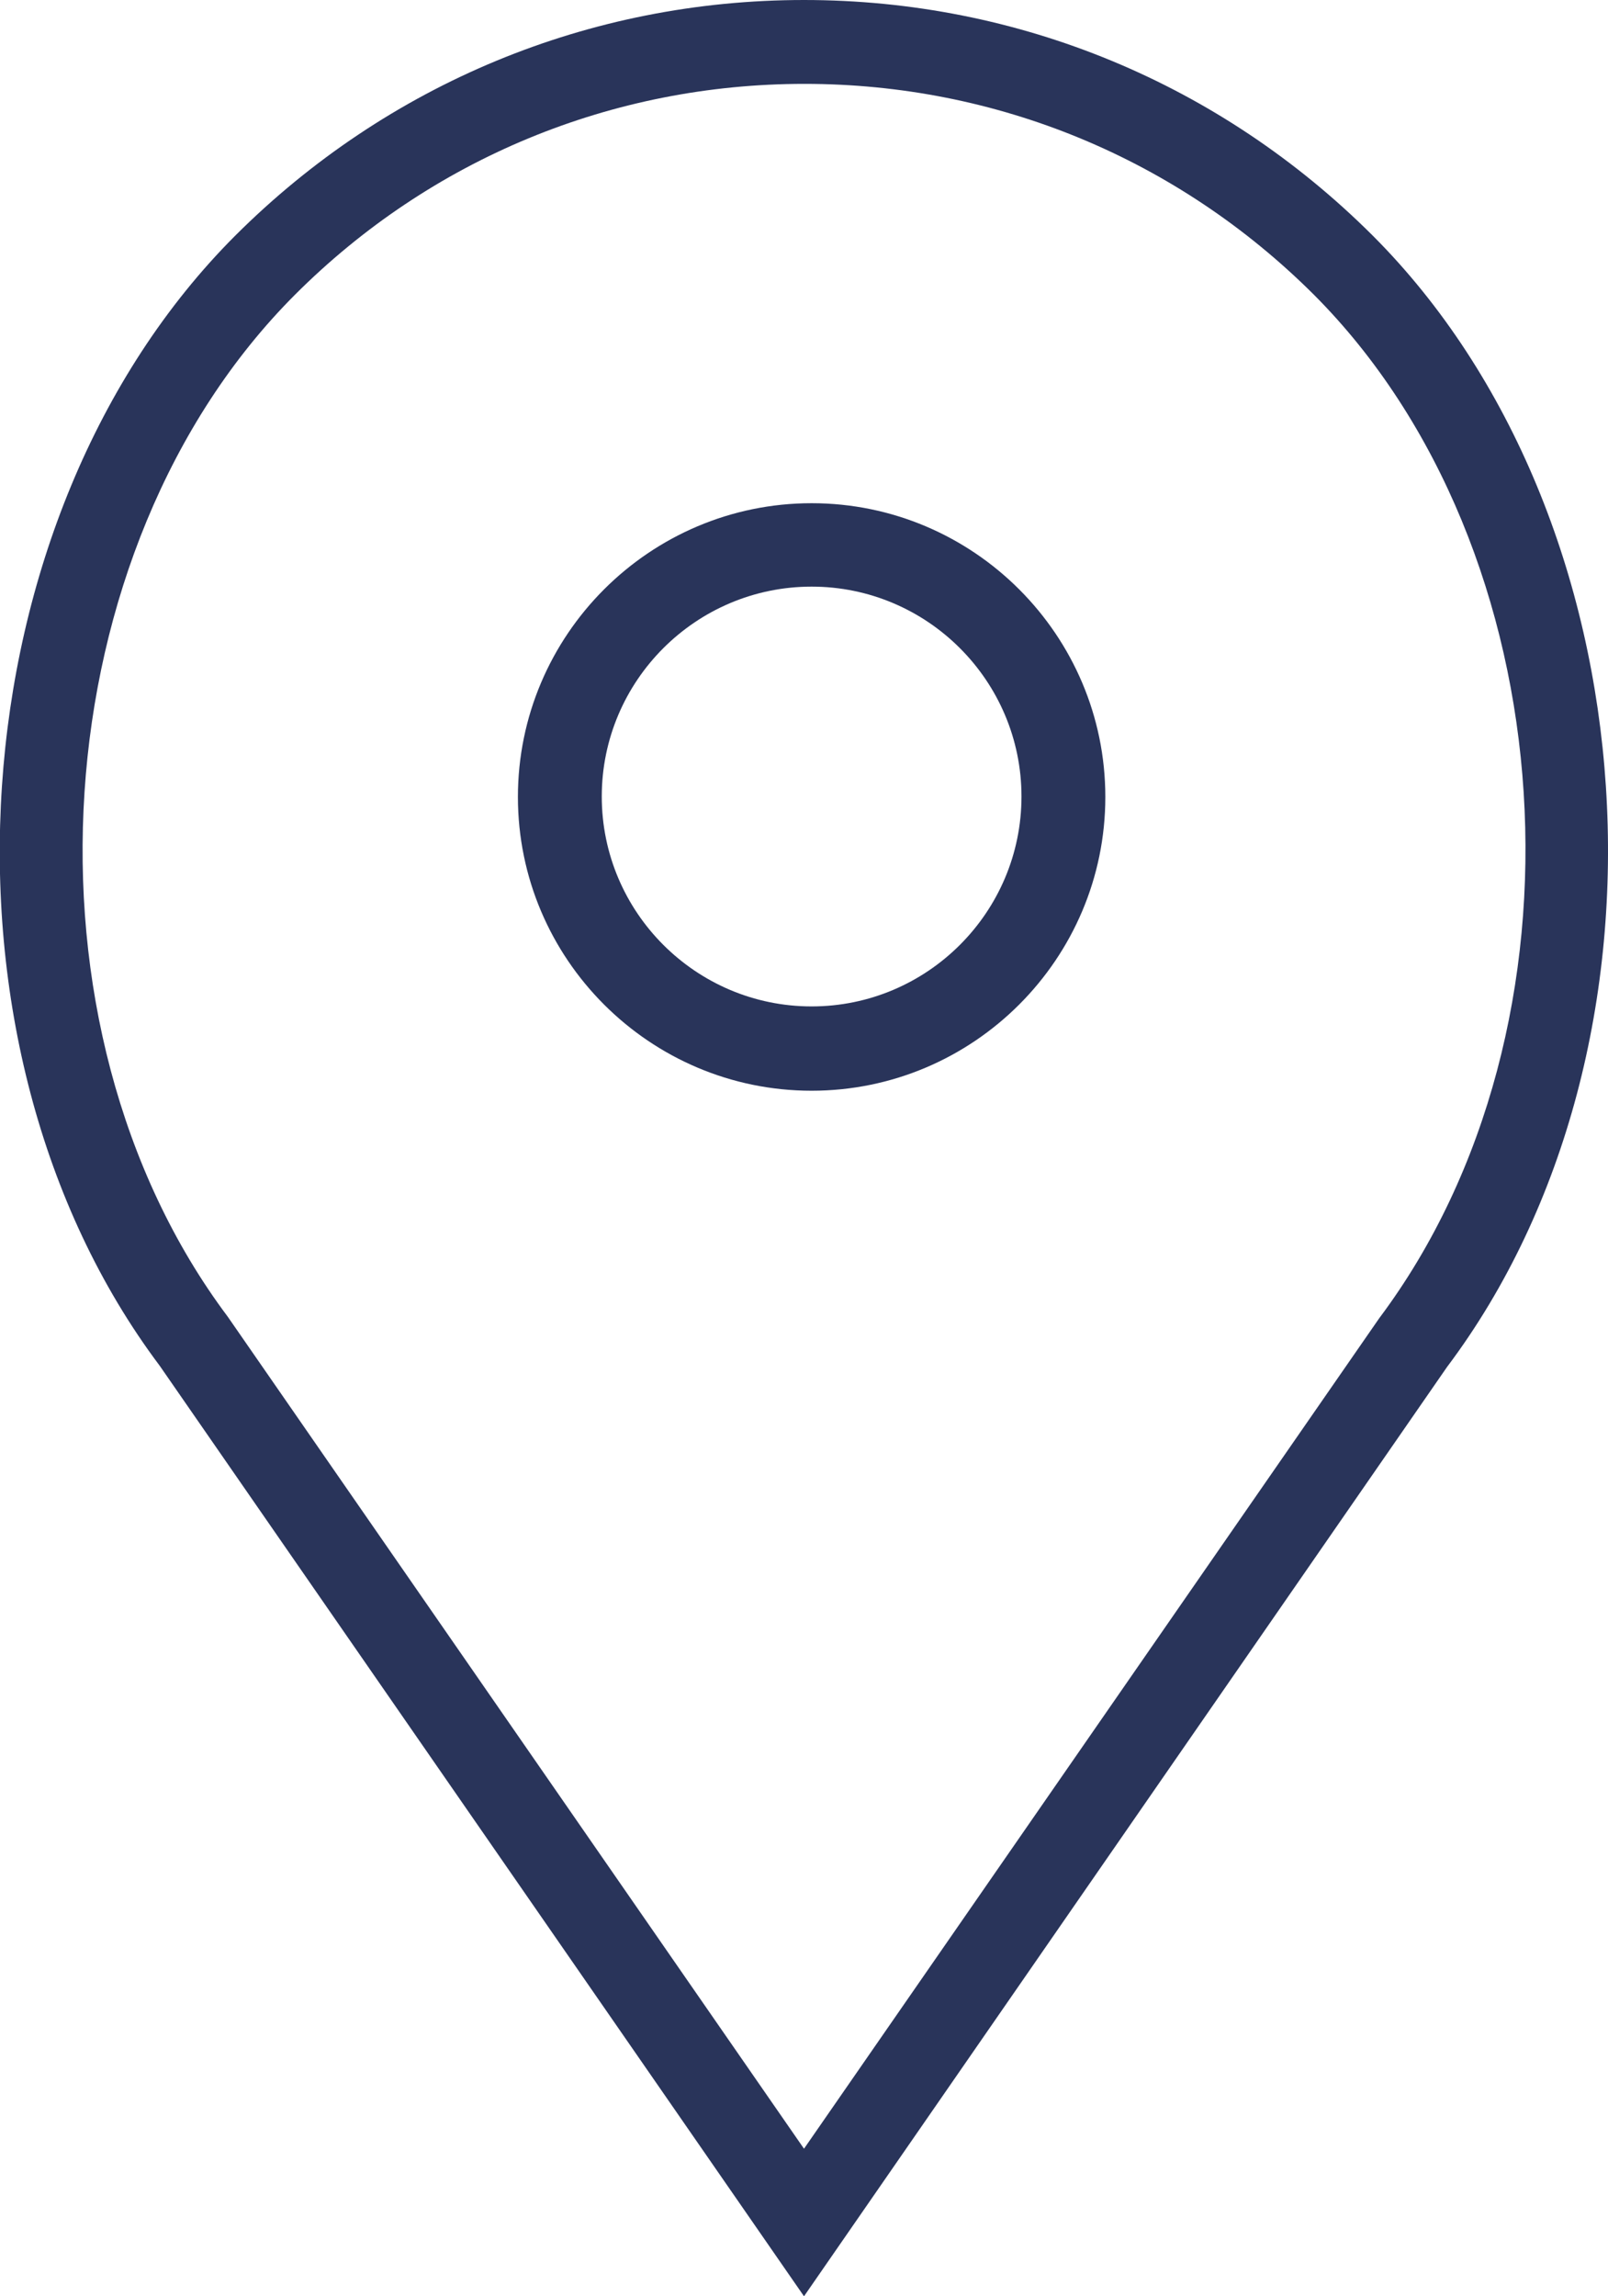
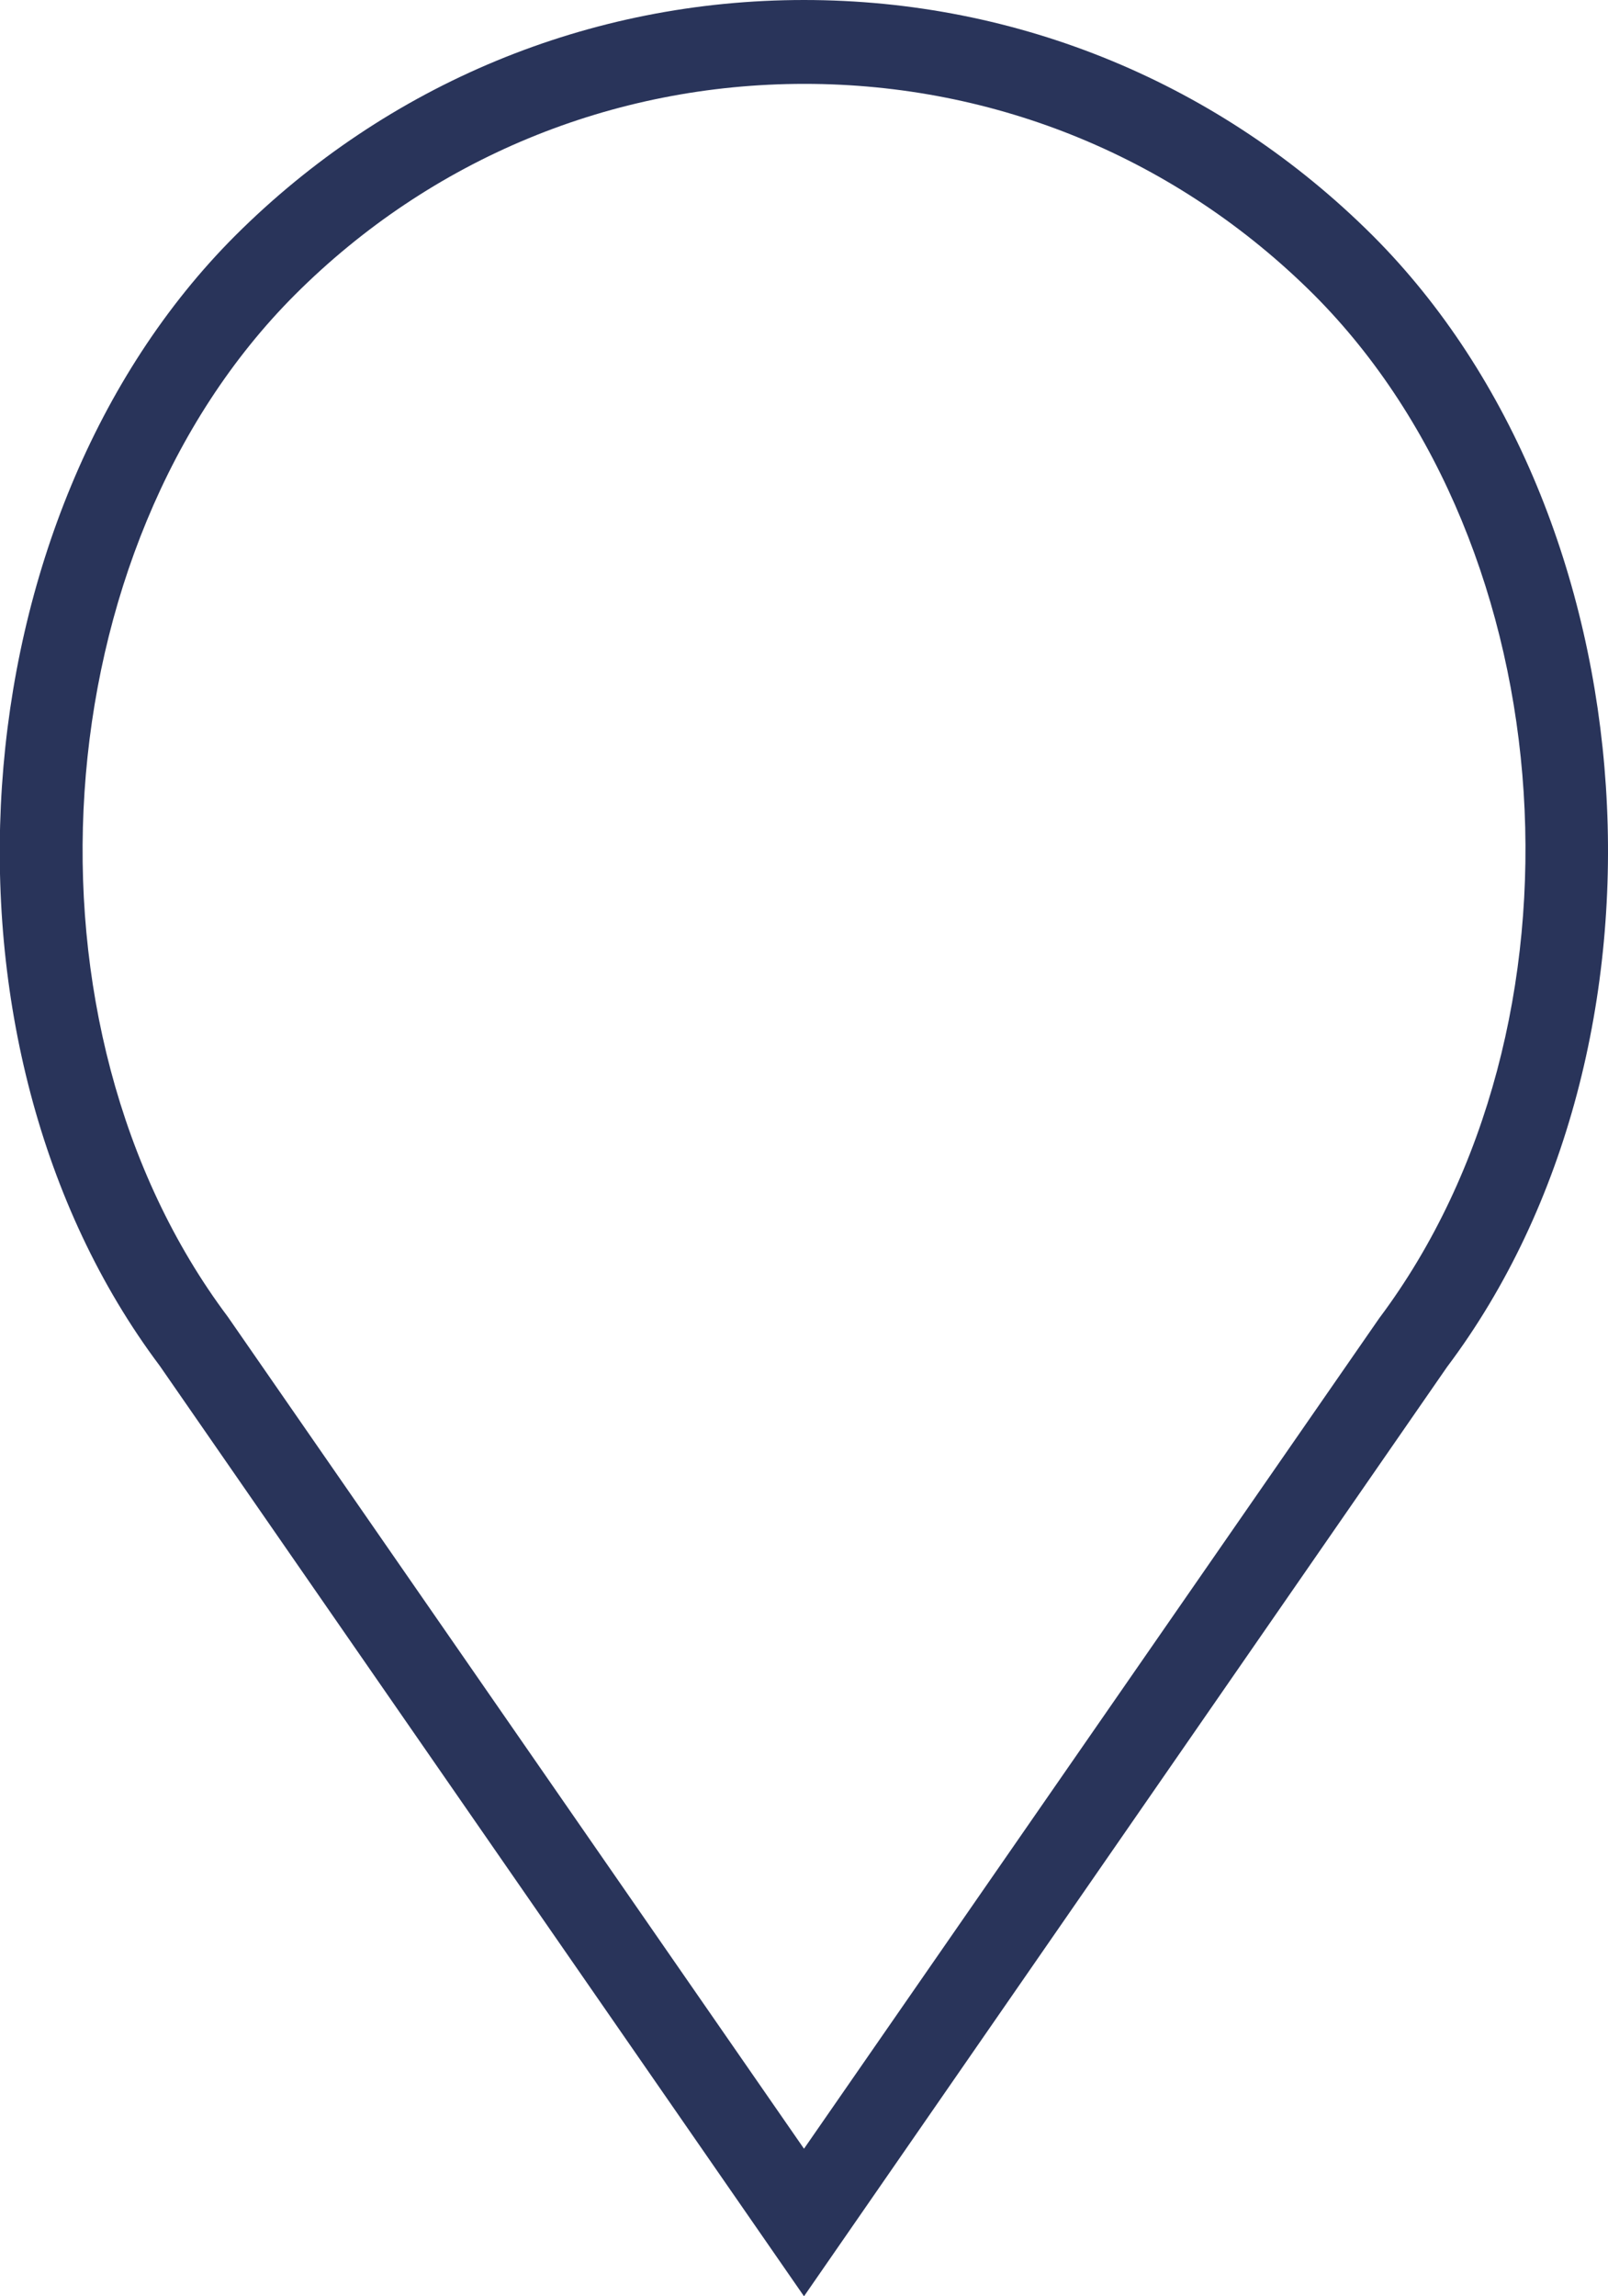
<svg xmlns="http://www.w3.org/2000/svg" version="1.1" x="0px" y="0px" width="358.6px" height="512px" viewBox="0 0 358.6 512" style="enable-background:new 0 0 358.6 512;" xml:space="preserve">
  <defs>
</defs>
  <g>
-     <path style="fill:#29345A;" d="M181,112.2c-36.1,0-65.5,29.4-65.5,65.5s29.4,65.5,65.5,65.5s65.5-29.4,65.5-65.5   S217.1,112.2,181,112.2z M181,224.4c-25.8,0-46.8-21-46.8-46.8s21-46.8,46.8-46.8s46.8,21,46.8,46.8S206.8,224.4,181,224.4z" />
    <path style="fill:#29345A;" d="M306.1,52.5C272.2,18.7,227.2,0,179.3,0C131.4,0,86.4,18.7,52.5,52.5   c-62.7,62.7-70.5,180.6-16.9,252L179.3,512l143.4-207.2C376.6,233.1,368.8,115.2,306.1,52.5z M307.6,293.9L179.3,479.1L50.8,293.6   C2.2,228.8,9.2,122.3,65.8,65.7c30.3-30.3,70.7-47,113.6-47s83.2,16.7,113.6,47C349.5,122.3,356.4,228.8,307.6,293.9z" />
  </g>
</svg>